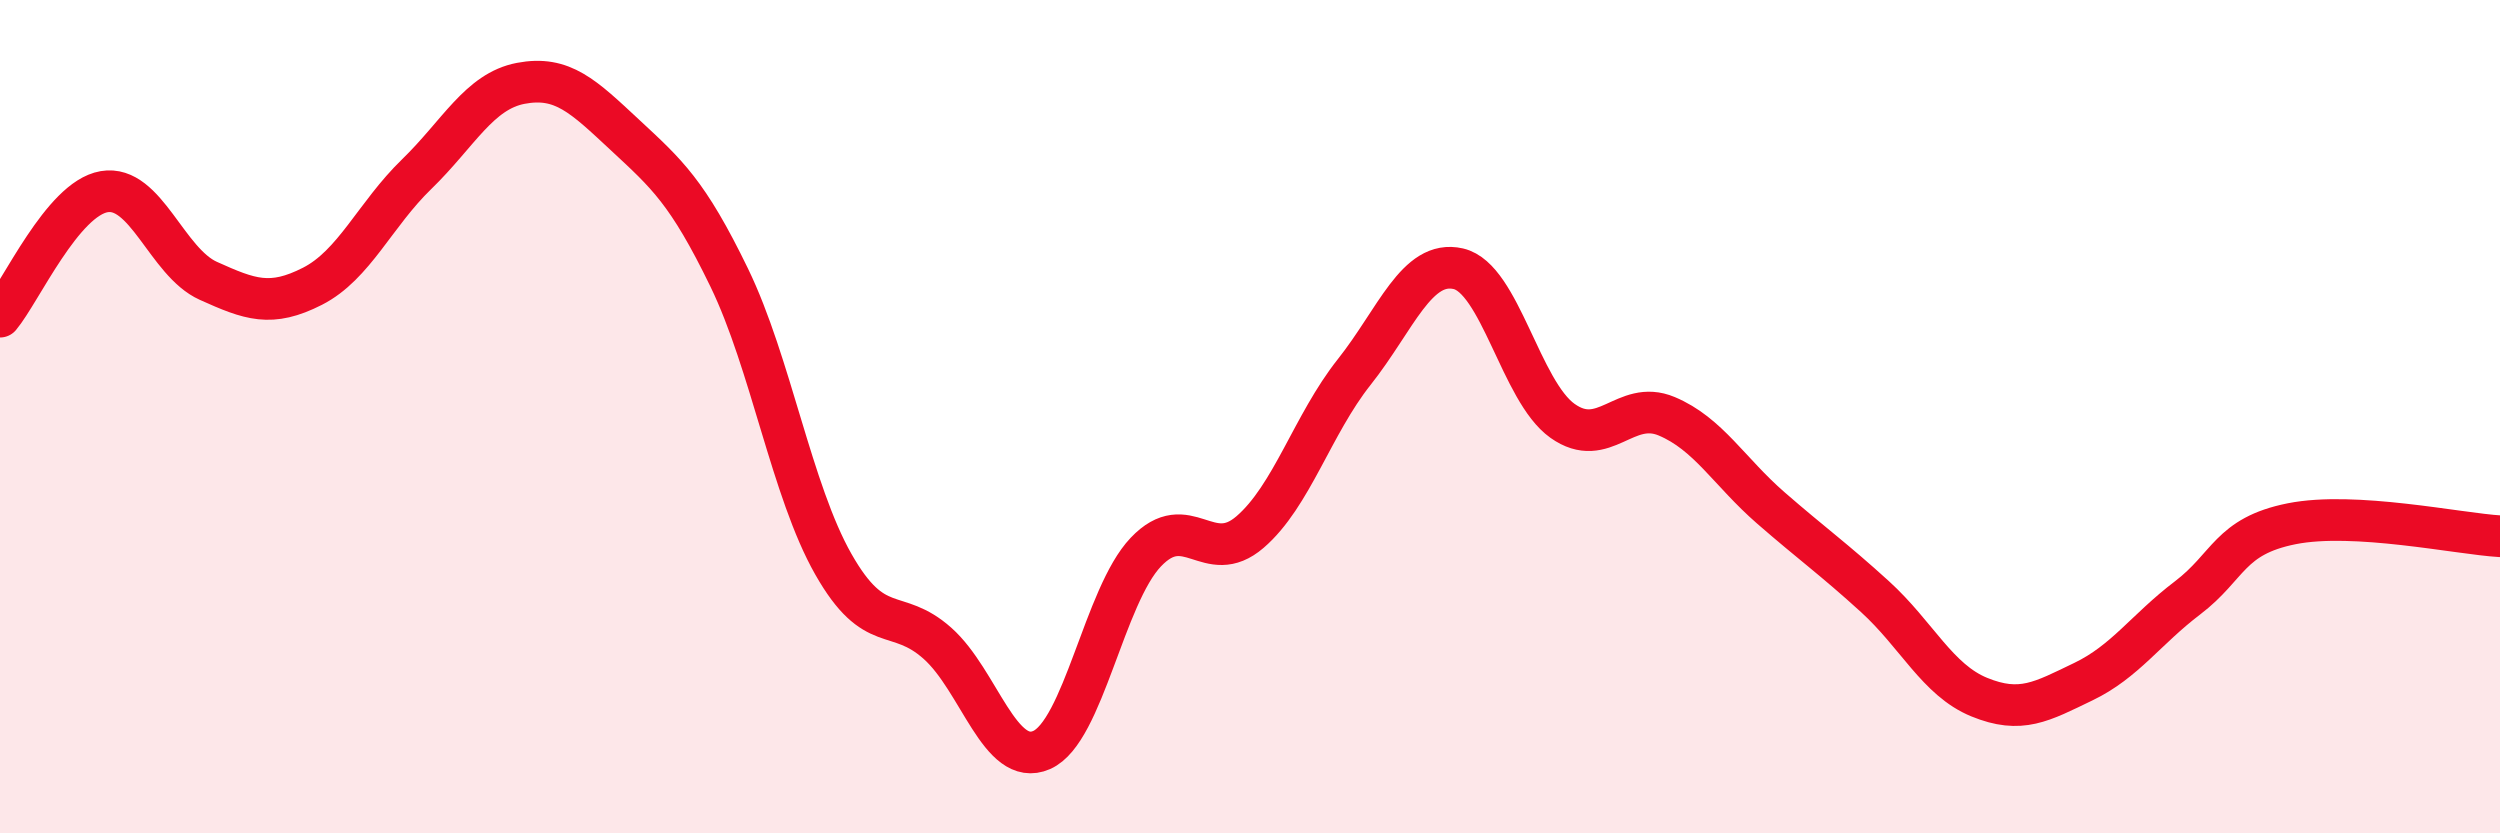
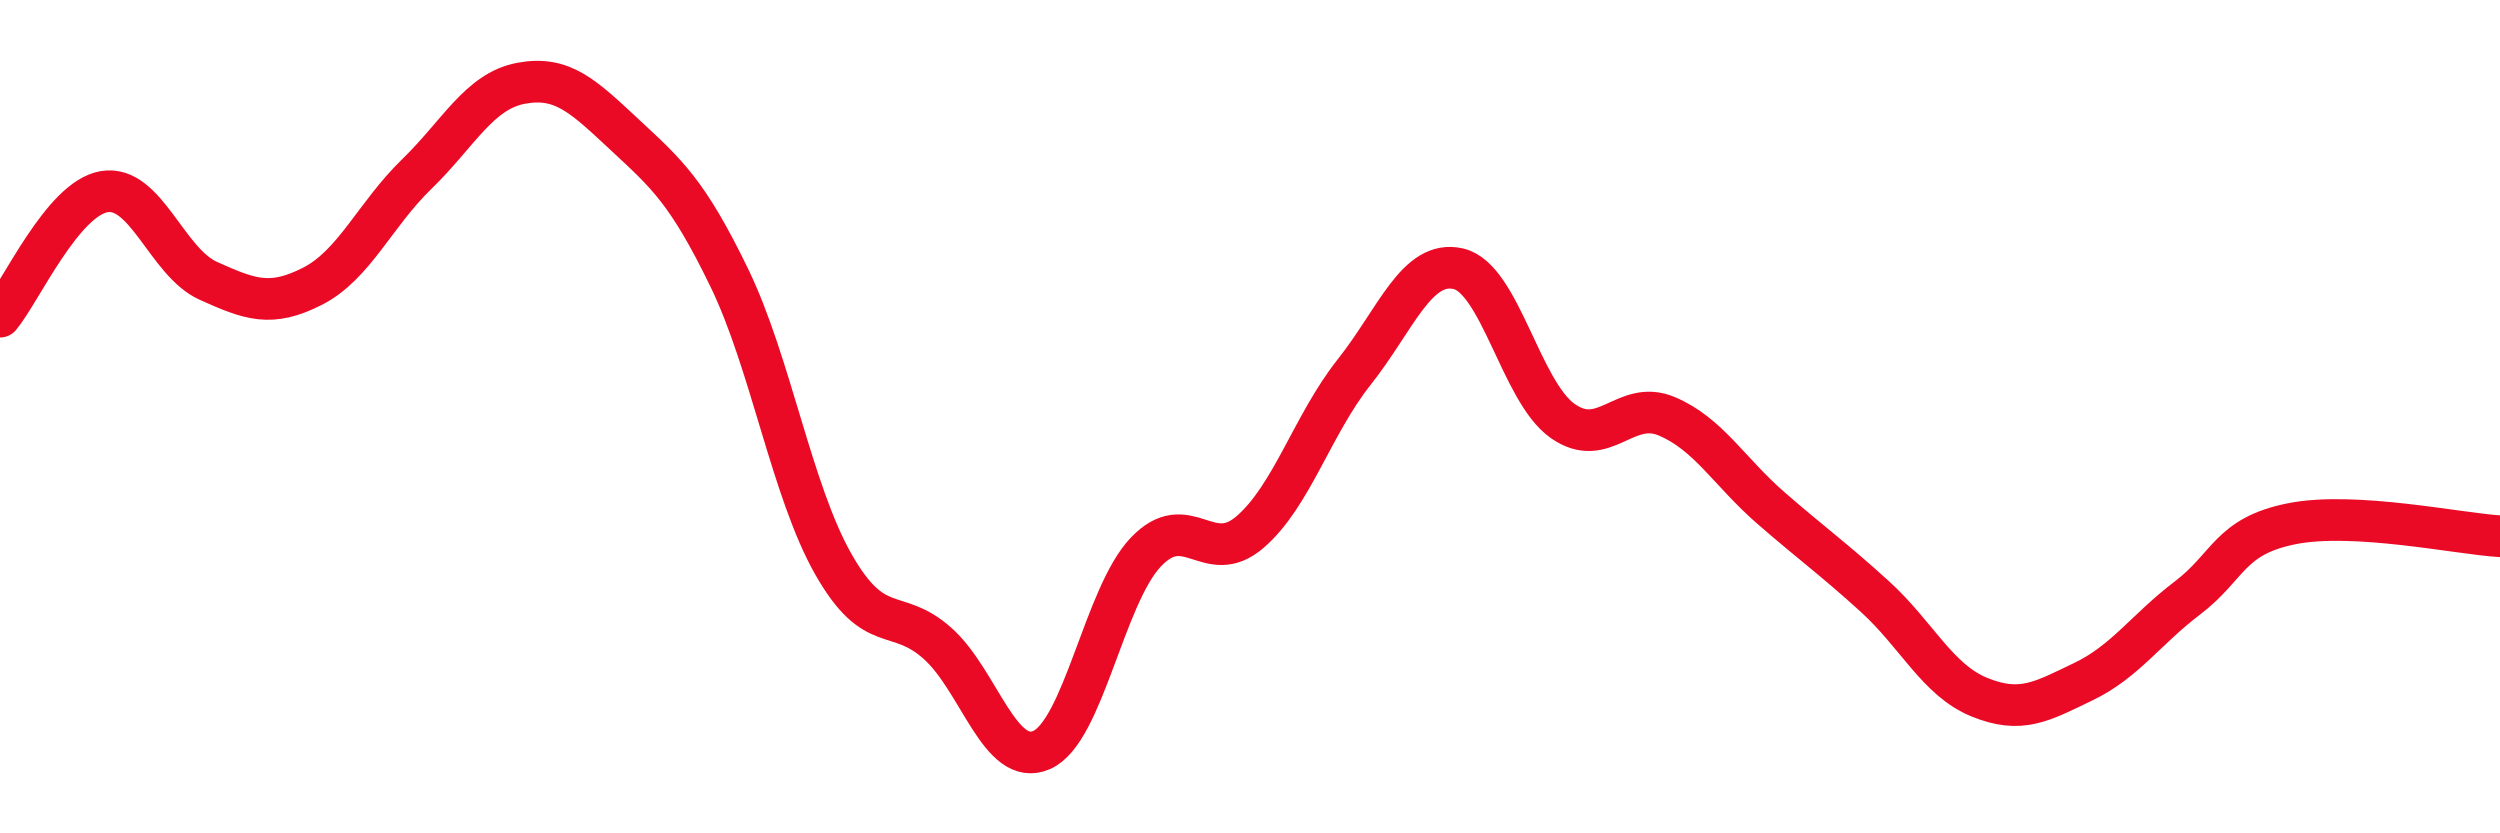
<svg xmlns="http://www.w3.org/2000/svg" width="60" height="20" viewBox="0 0 60 20">
-   <path d="M 0,7.6 C 0.5,7 1.5,4.77 2.5,4.6 C 3.5,4.43 4,6.29 5,6.74 C 6,7.19 6.5,7.38 7.5,6.87 C 8.5,6.36 9,5.15 10,4.18 C 11,3.21 11.5,2.19 12.5,2 C 13.5,1.81 14,2.31 15,3.24 C 16,4.17 16.5,4.6 17.5,6.66 C 18.5,8.72 19,11.78 20,13.54 C 21,15.3 21.5,14.55 22.5,15.44 C 23.5,16.33 24,18.44 25,18 C 26,17.56 26.5,14.3 27.5,13.25 C 28.5,12.2 29,13.63 30,12.77 C 31,11.91 31.5,10.19 32.5,8.93 C 33.5,7.67 34,6.22 35,6.45 C 36,6.68 36.5,9.39 37.5,10.1 C 38.5,10.81 39,9.57 40,9.99 C 41,10.41 41.5,11.32 42.5,12.19 C 43.5,13.06 44,13.41 45,14.32 C 46,15.23 46.5,16.32 47.5,16.73 C 48.5,17.14 49,16.84 50,16.36 C 51,15.88 51.5,15.11 52.5,14.35 C 53.5,13.59 53.5,12.87 55,12.57 C 56.5,12.27 59,12.81 60,12.87L60 20L0 20Z" fill="#EB0A25" opacity="0.1" stroke-linecap="round" stroke-linejoin="round" />
  <path d="M 0,7.6 C 0.5,7 1.5,4.77 2.5,4.6 C 3.5,4.43 4,6.29 5,6.74 C 6,7.19 6.5,7.38 7.5,6.87 C 8.5,6.36 9,5.15 10,4.18 C 11,3.21 11.5,2.19 12.5,2 C 13.5,1.81 14,2.31 15,3.24 C 16,4.17 16.5,4.6 17.5,6.66 C 18.5,8.72 19,11.78 20,13.54 C 21,15.3 21.5,14.55 22.5,15.44 C 23.5,16.33 24,18.44 25,18 C 26,17.56 26.5,14.3 27.5,13.25 C 28.5,12.2 29,13.63 30,12.77 C 31,11.91 31.5,10.19 32.5,8.93 C 33.5,7.67 34,6.22 35,6.45 C 36,6.68 36.5,9.39 37.5,10.1 C 38.5,10.81 39,9.57 40,9.99 C 41,10.41 41.5,11.32 42.5,12.19 C 43.5,13.06 44,13.41 45,14.32 C 46,15.23 46.5,16.32 47.5,16.73 C 48.5,17.14 49,16.84 50,16.36 C 51,15.88 51.5,15.11 52.5,14.35 C 53.5,13.59 53.5,12.87 55,12.57 C 56.5,12.27 59,12.81 60,12.87" stroke="#EB0A25" stroke-width="1" fill="none" stroke-linecap="round" stroke-linejoin="round" />
</svg>